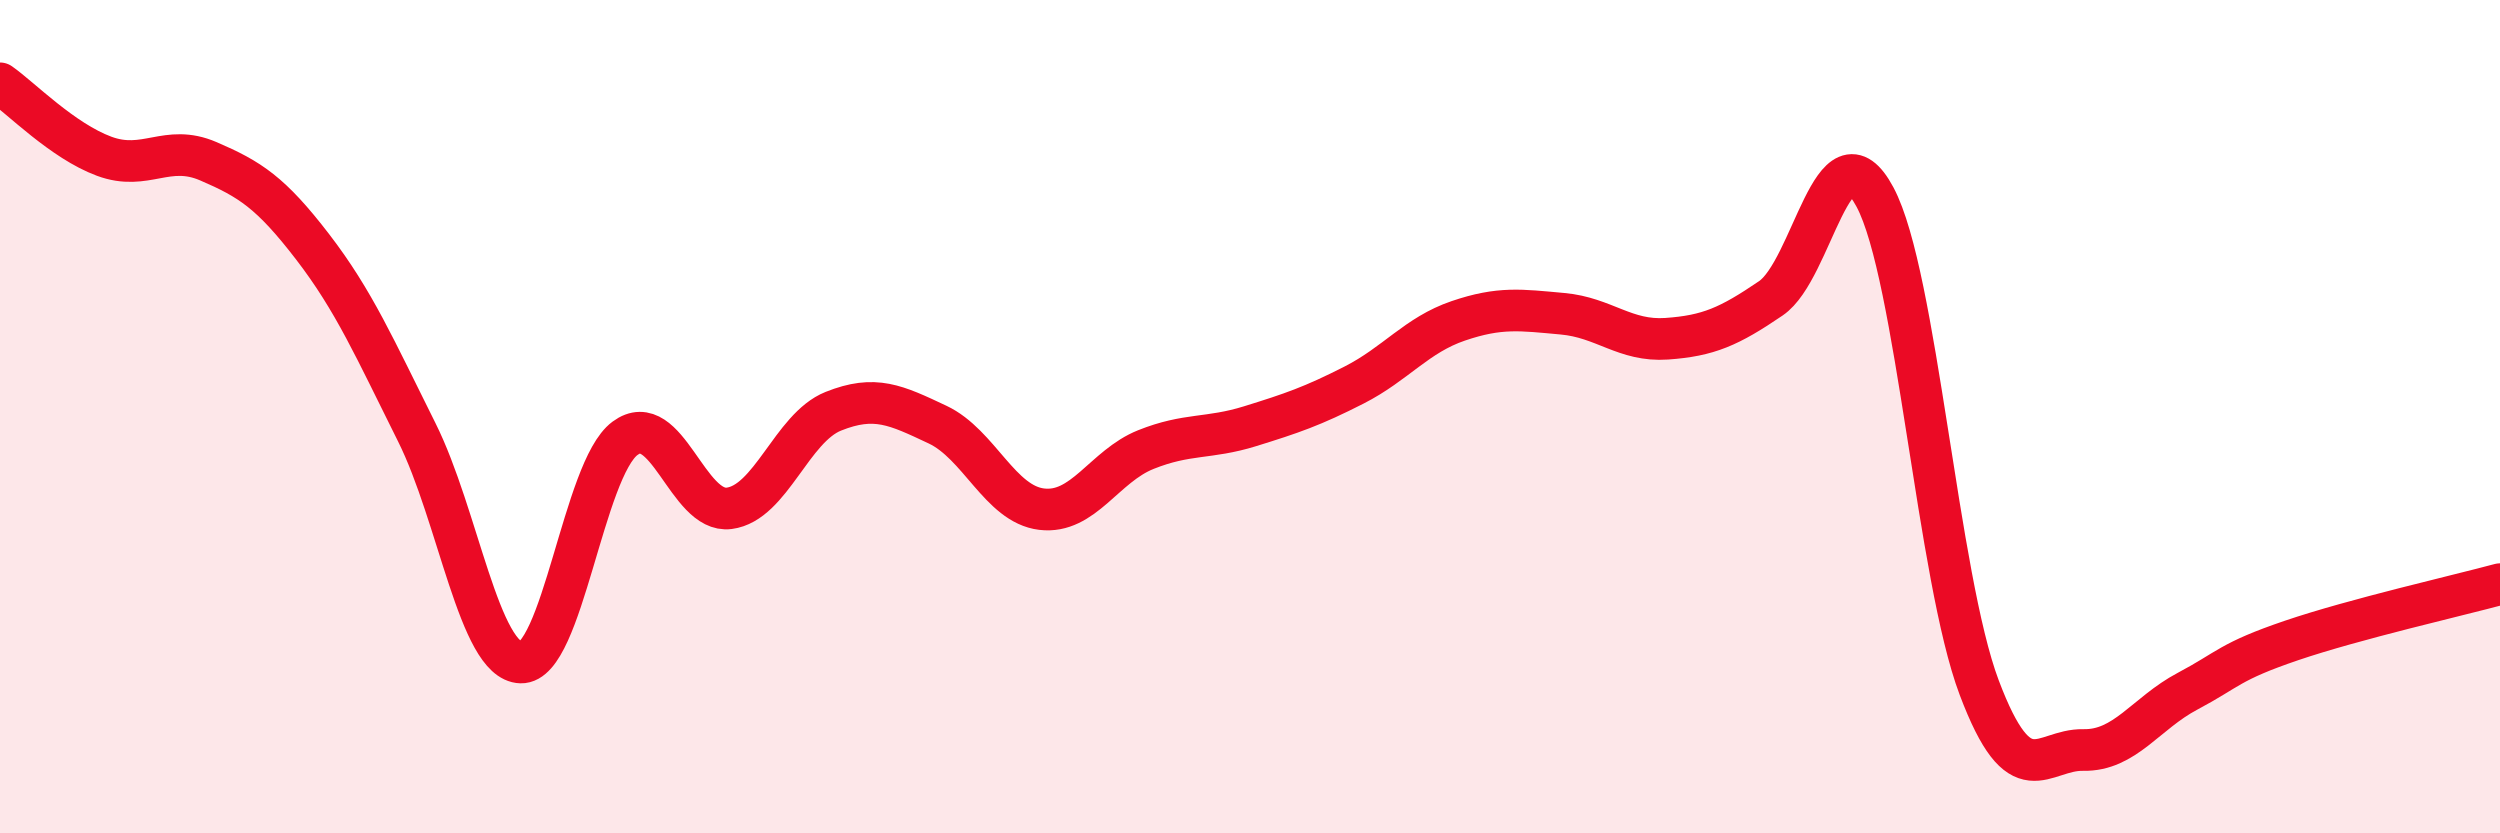
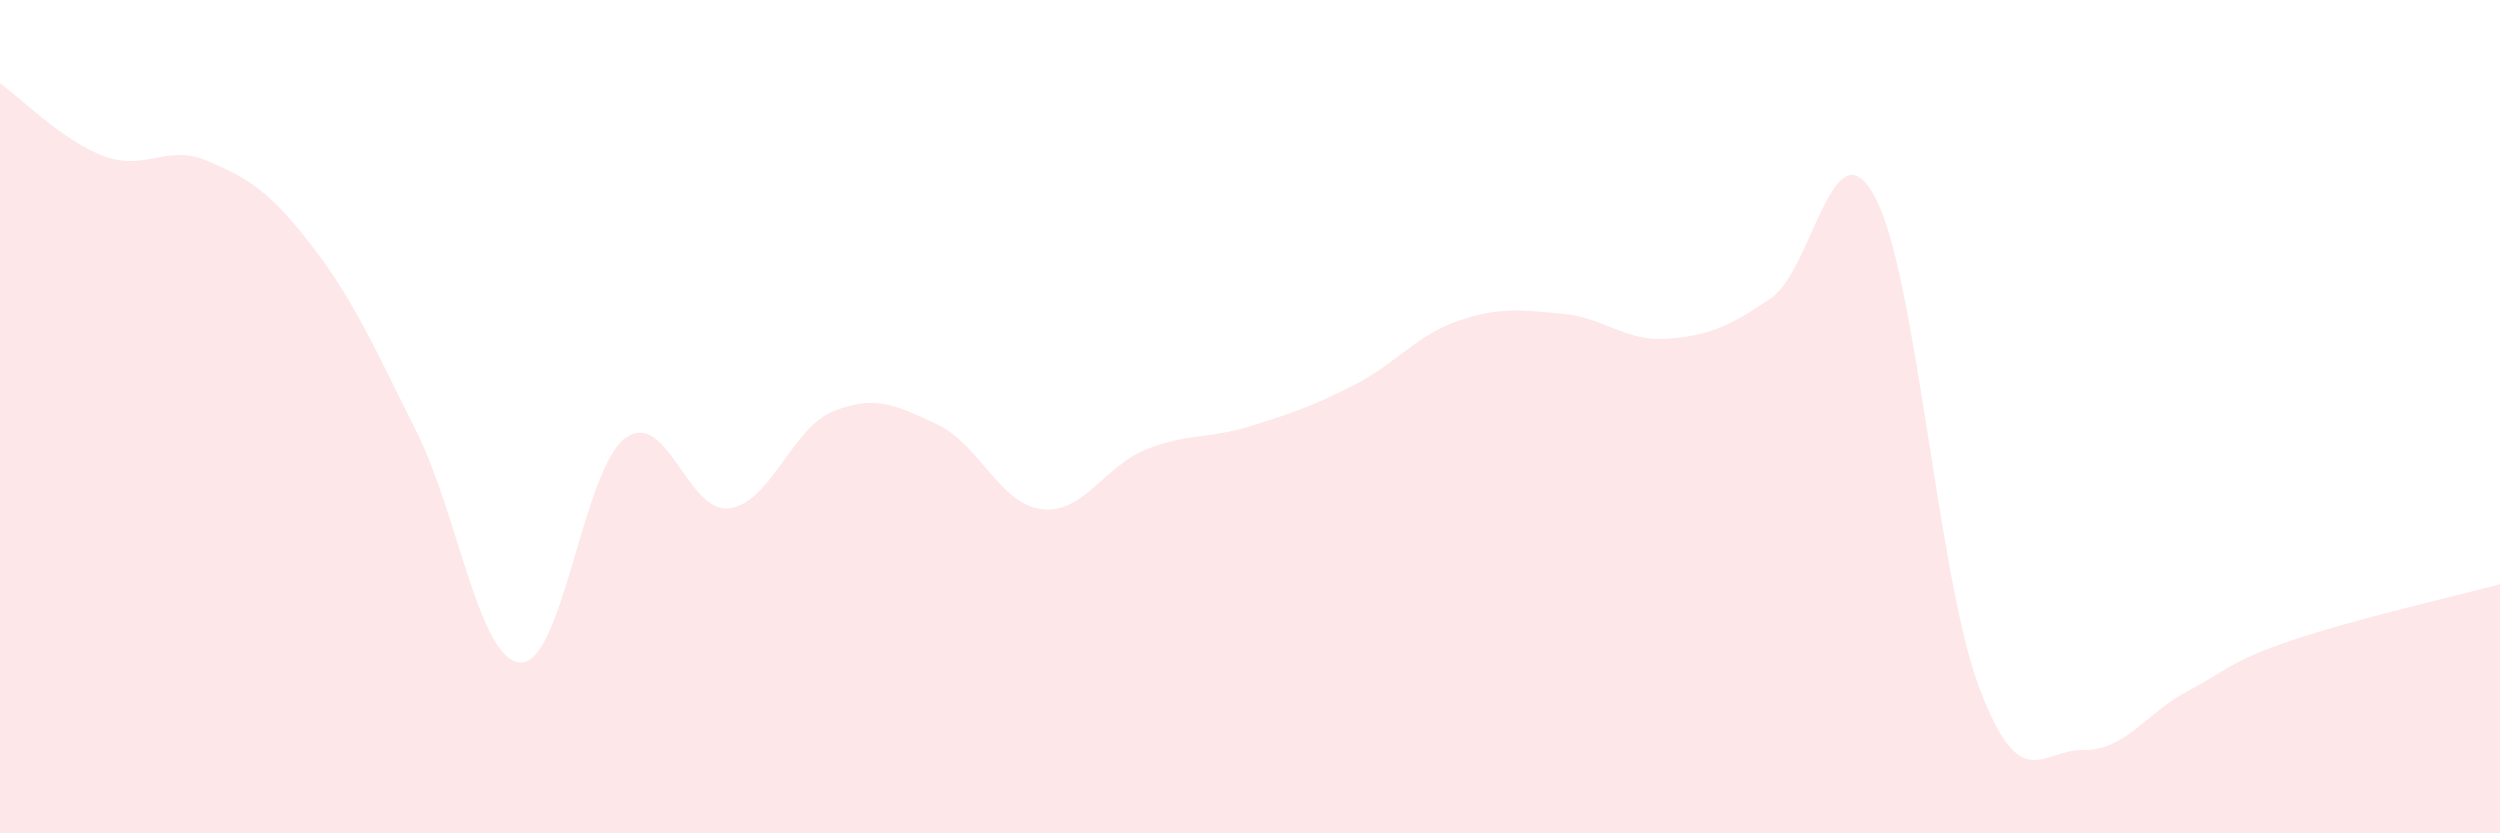
<svg xmlns="http://www.w3.org/2000/svg" width="60" height="20" viewBox="0 0 60 20">
  <path d="M 0,2 C 0.5,2.35 1.5,3.38 2.5,3.75 C 3.5,4.12 4,3.44 5,3.87 C 6,4.3 6.5,4.62 7.5,5.92 C 8.5,7.22 9,8.37 10,10.37 C 11,12.37 11.5,15.87 12.5,15.9 C 13.5,15.93 14,11.26 15,10.52 C 16,9.78 16.5,12.33 17.5,12.2 C 18.5,12.07 19,10.27 20,9.87 C 21,9.47 21.5,9.72 22.5,10.19 C 23.5,10.66 24,12.1 25,12.22 C 26,12.34 26.5,11.19 27.5,10.79 C 28.5,10.39 29,10.54 30,10.23 C 31,9.92 31.5,9.75 32.5,9.24 C 33.5,8.73 34,8.04 35,7.7 C 36,7.36 36.5,7.44 37.5,7.53 C 38.5,7.62 39,8.2 40,8.13 C 41,8.06 41.5,7.84 42.5,7.16 C 43.5,6.48 44,2.86 45,4.73 C 46,6.6 46.5,13.85 47.5,16.5 C 48.5,19.15 49,17.98 50,18 C 51,18.02 51.5,17.12 52.5,16.59 C 53.5,16.06 53.5,15.88 55,15.37 C 56.5,14.86 59,14.29 60,14.02L60 20L0 20Z" fill="#EB0A25" opacity="0.1" stroke-linecap="round" stroke-linejoin="round" />
-   <path d="M 0,2 C 0.5,2.35 1.5,3.38 2.5,3.75 C 3.5,4.12 4,3.44 5,3.87 C 6,4.3 6.5,4.62 7.5,5.92 C 8.5,7.22 9,8.37 10,10.37 C 11,12.37 11.5,15.87 12.5,15.9 C 13.5,15.93 14,11.26 15,10.52 C 16,9.78 16.5,12.33 17.5,12.2 C 18.5,12.07 19,10.27 20,9.87 C 21,9.47 21.5,9.72 22.5,10.19 C 23.5,10.66 24,12.1 25,12.22 C 26,12.34 26.5,11.19 27.5,10.79 C 28.5,10.39 29,10.54 30,10.23 C 31,9.92 31.5,9.75 32.5,9.24 C 33.5,8.73 34,8.04 35,7.7 C 36,7.36 36.5,7.44 37.5,7.53 C 38.5,7.62 39,8.2 40,8.13 C 41,8.06 41.5,7.84 42.5,7.16 C 43.5,6.48 44,2.86 45,4.73 C 46,6.6 46.5,13.85 47.5,16.5 C 48.5,19.15 49,17.98 50,18 C 51,18.02 51.5,17.12 52.5,16.59 C 53.5,16.06 53.5,15.88 55,15.37 C 56.5,14.86 59,14.29 60,14.02" stroke="#EB0A25" stroke-width="1" fill="none" stroke-linecap="round" stroke-linejoin="round" />
</svg>